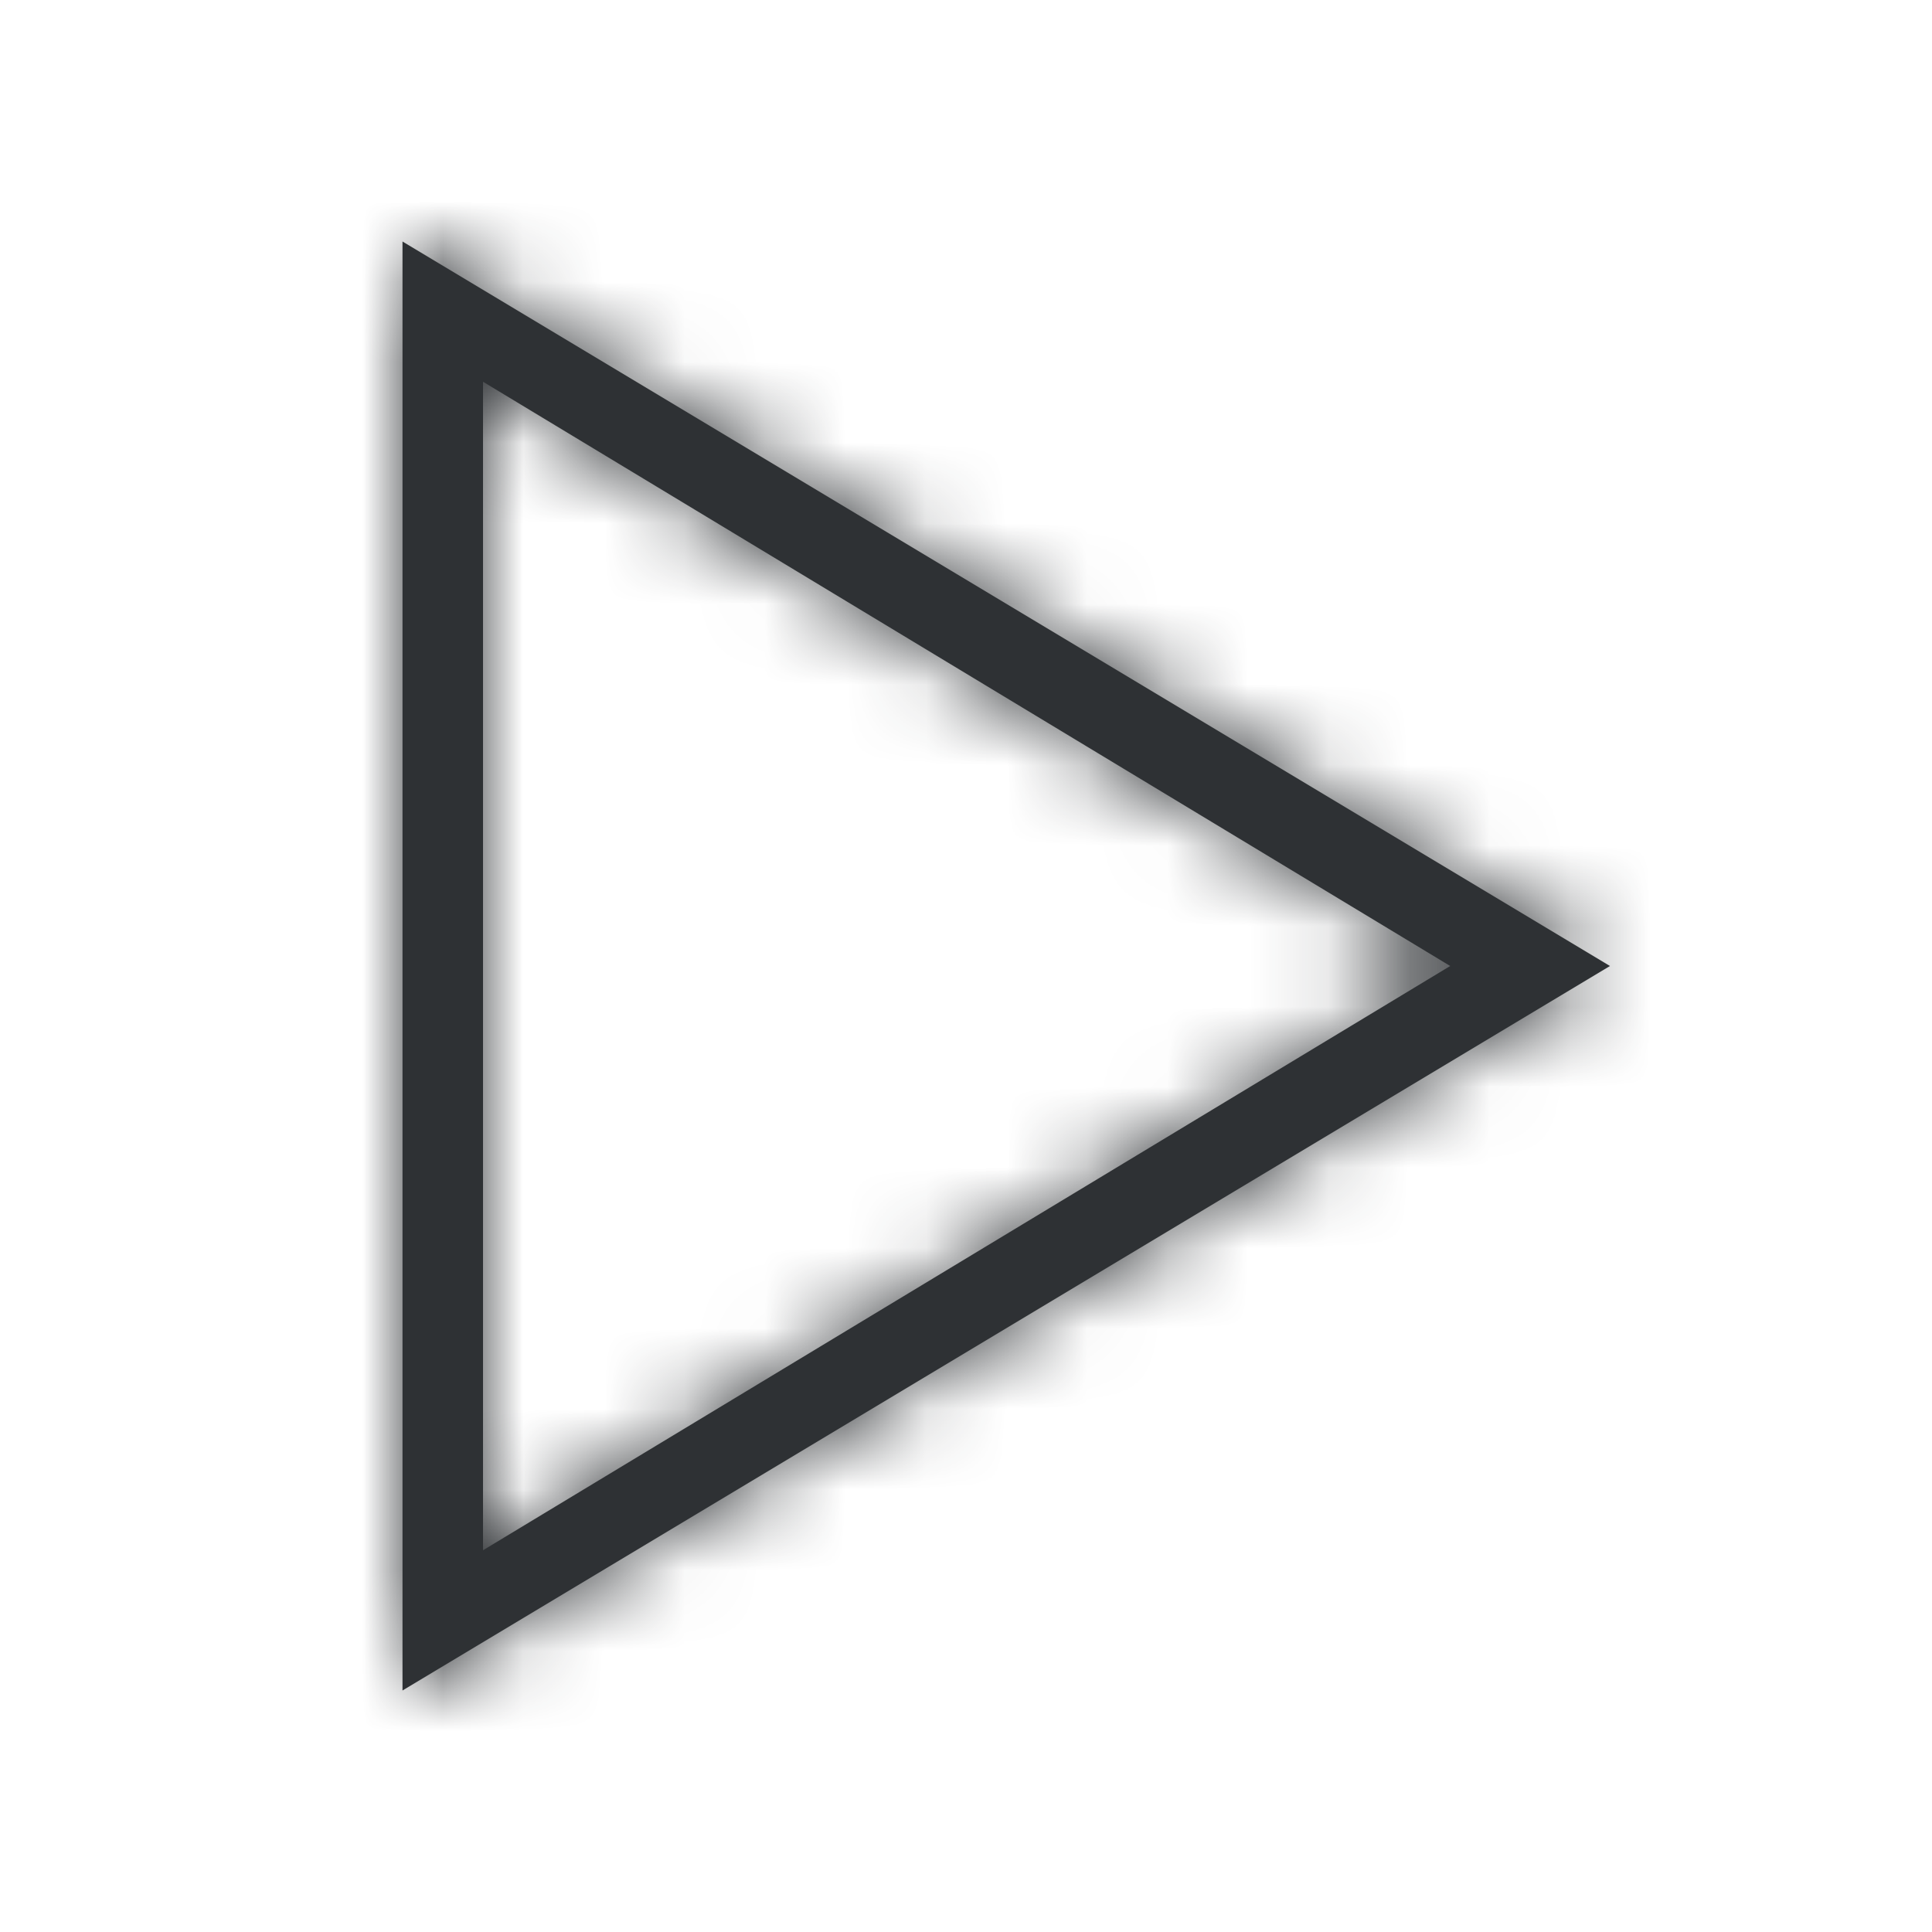
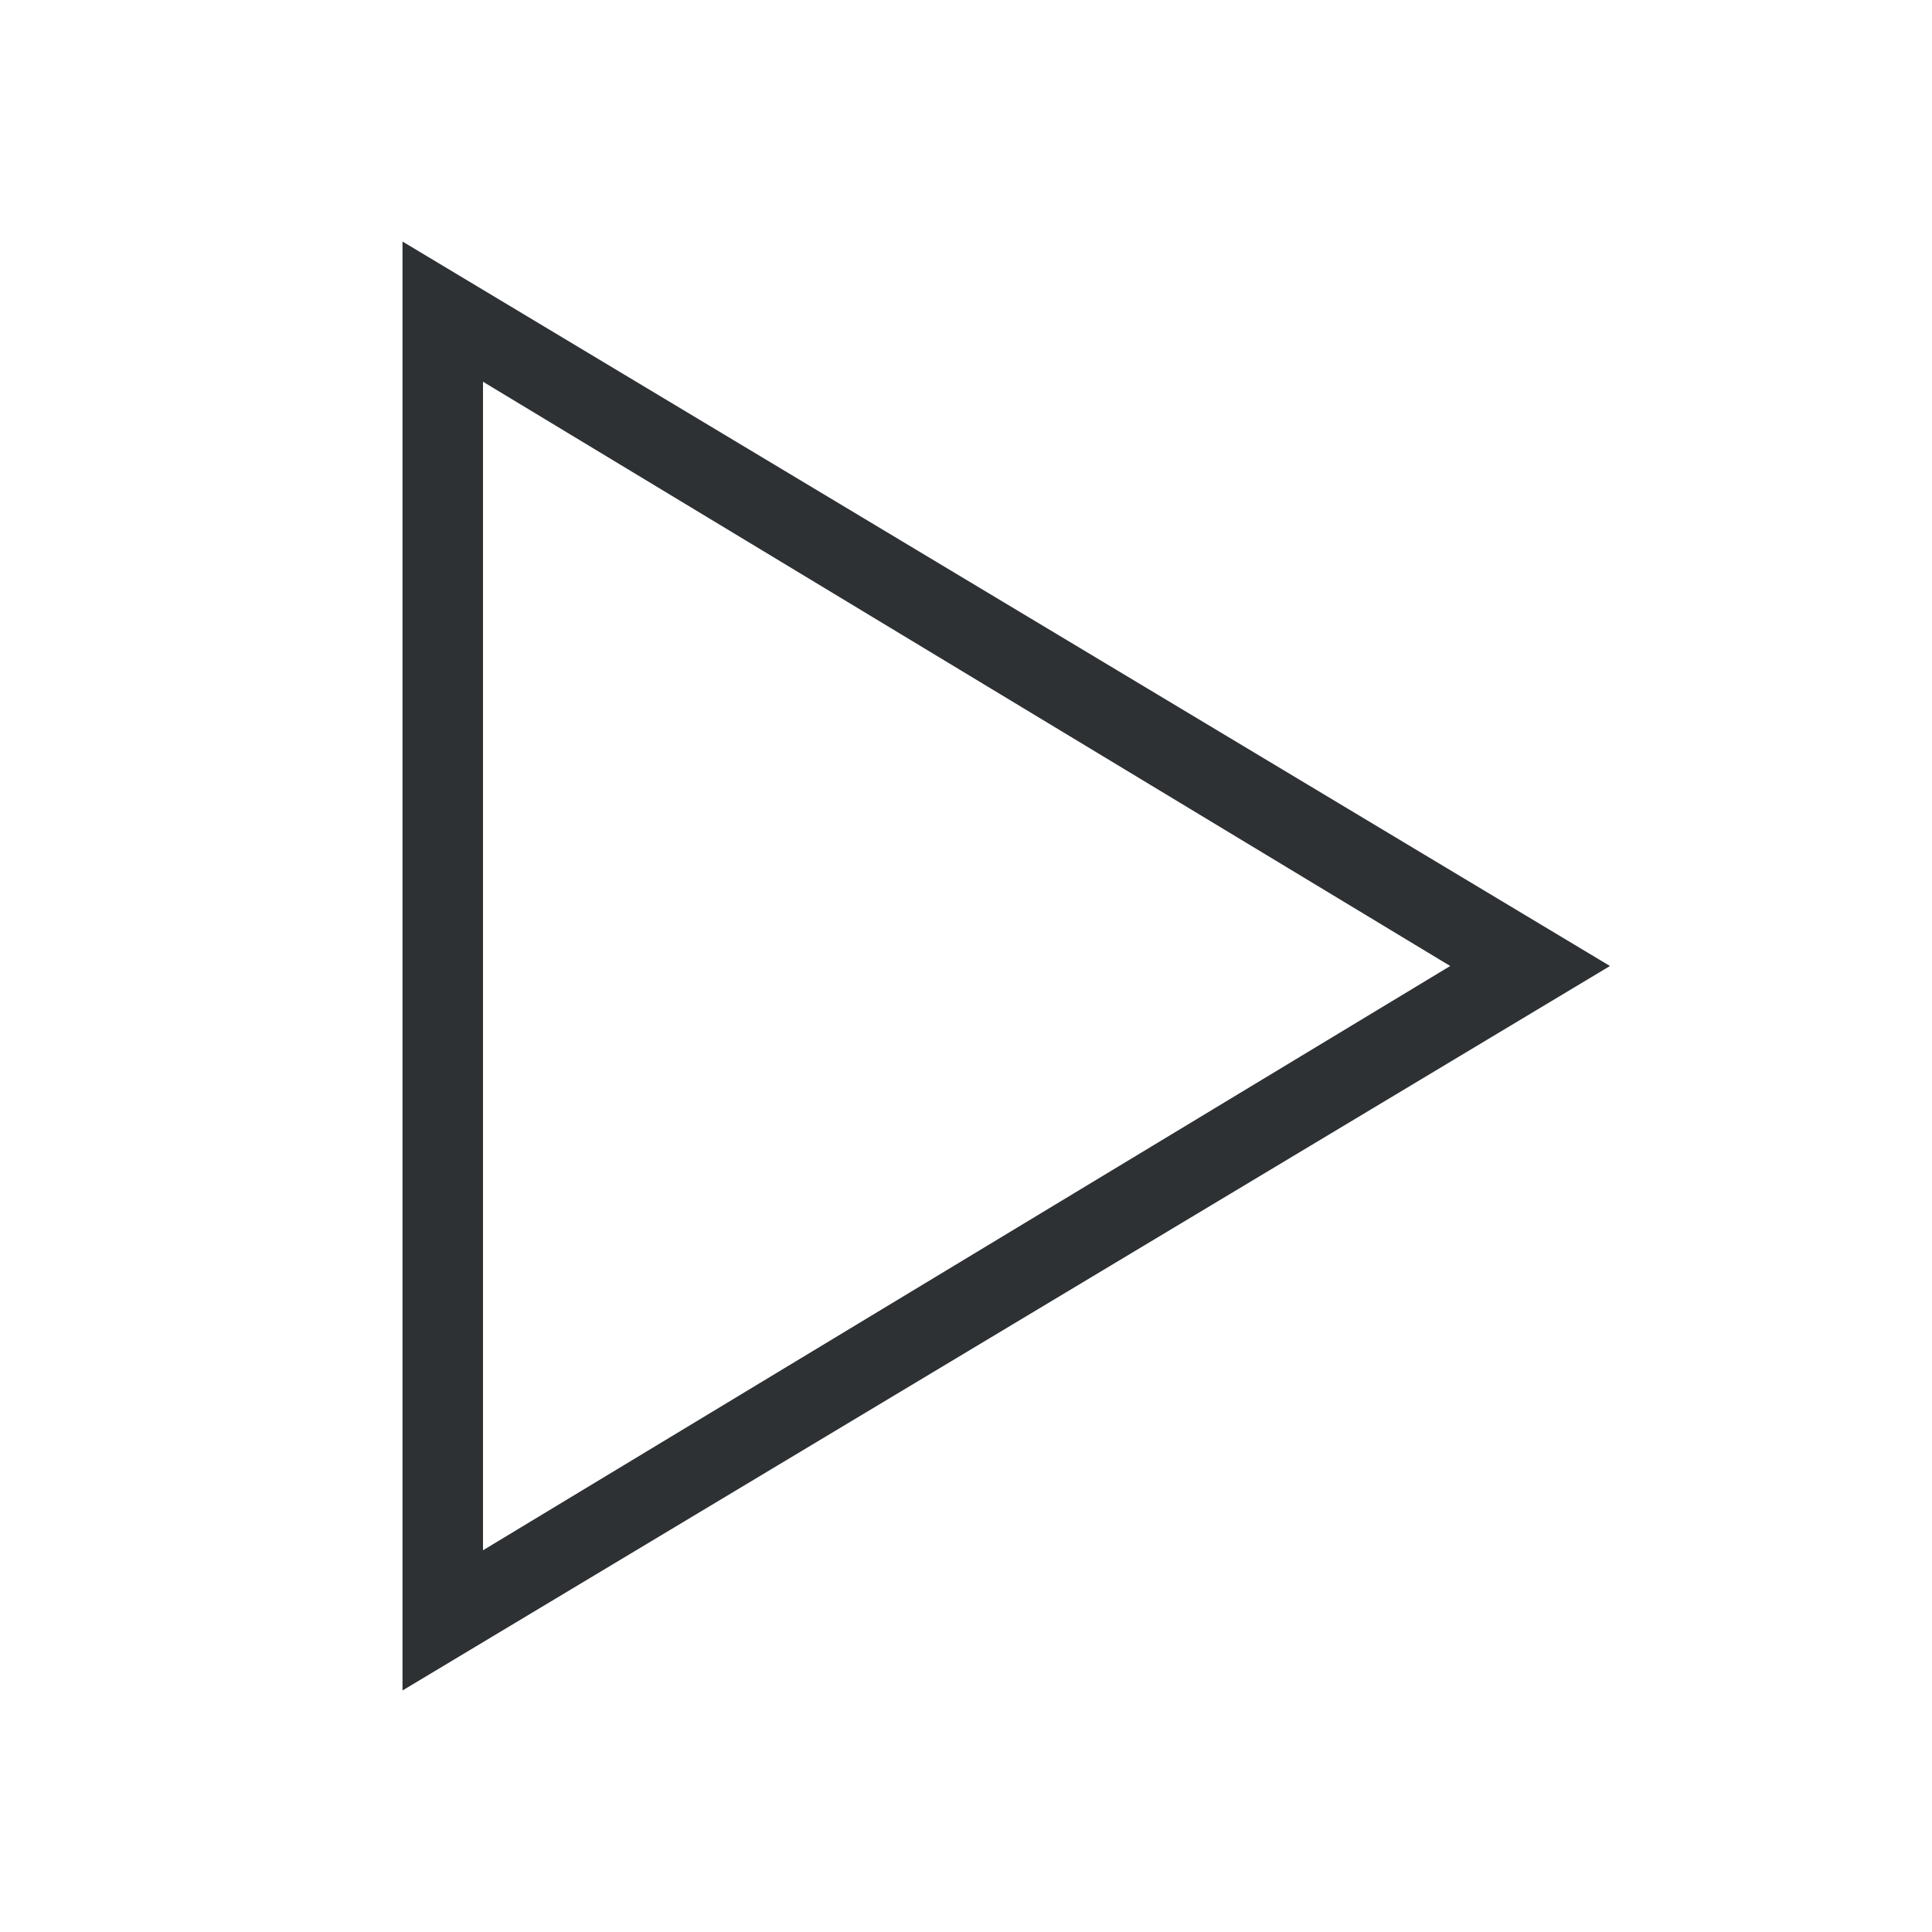
<svg xmlns="http://www.w3.org/2000/svg" width="24" height="24" viewBox="0 0 24 24" fill="none">
  <g id="icn_play">
-     <rect width="24" height="24" fill="white" />
-     <path id="mask" fill-rule="evenodd" clip-rule="evenodd" d="M5 3V21L20 12L5 3ZM6 4.742L18.015 12L6 19.258V4.742Z" fill="#2E3134" />
+     <path id="mask" fill-rule="evenodd" clip-rule="evenodd" d="M5 3V21L20 12L5 3M6 4.742L18.015 12L6 19.258V4.742Z" fill="#2E3134" />
    <mask id="mask0_2663_6078" style="mask-type:luminance" maskUnits="userSpaceOnUse" x="5" y="3" width="15" height="18">
      <path id="mask_2" fill-rule="evenodd" clip-rule="evenodd" d="M5 3V21L20 12L5 3ZM6 4.742L18.015 12L6 19.258V4.742Z" fill="white" />
    </mask>
    <g mask="url(#mask0_2663_6078)">
      <g id="Select Color">
-         <path id="ui/color/shark" d="M0 0H24V24H0V0Z" fill="#2E3134" />
-       </g>
+         </g>
    </g>
  </g>
</svg>